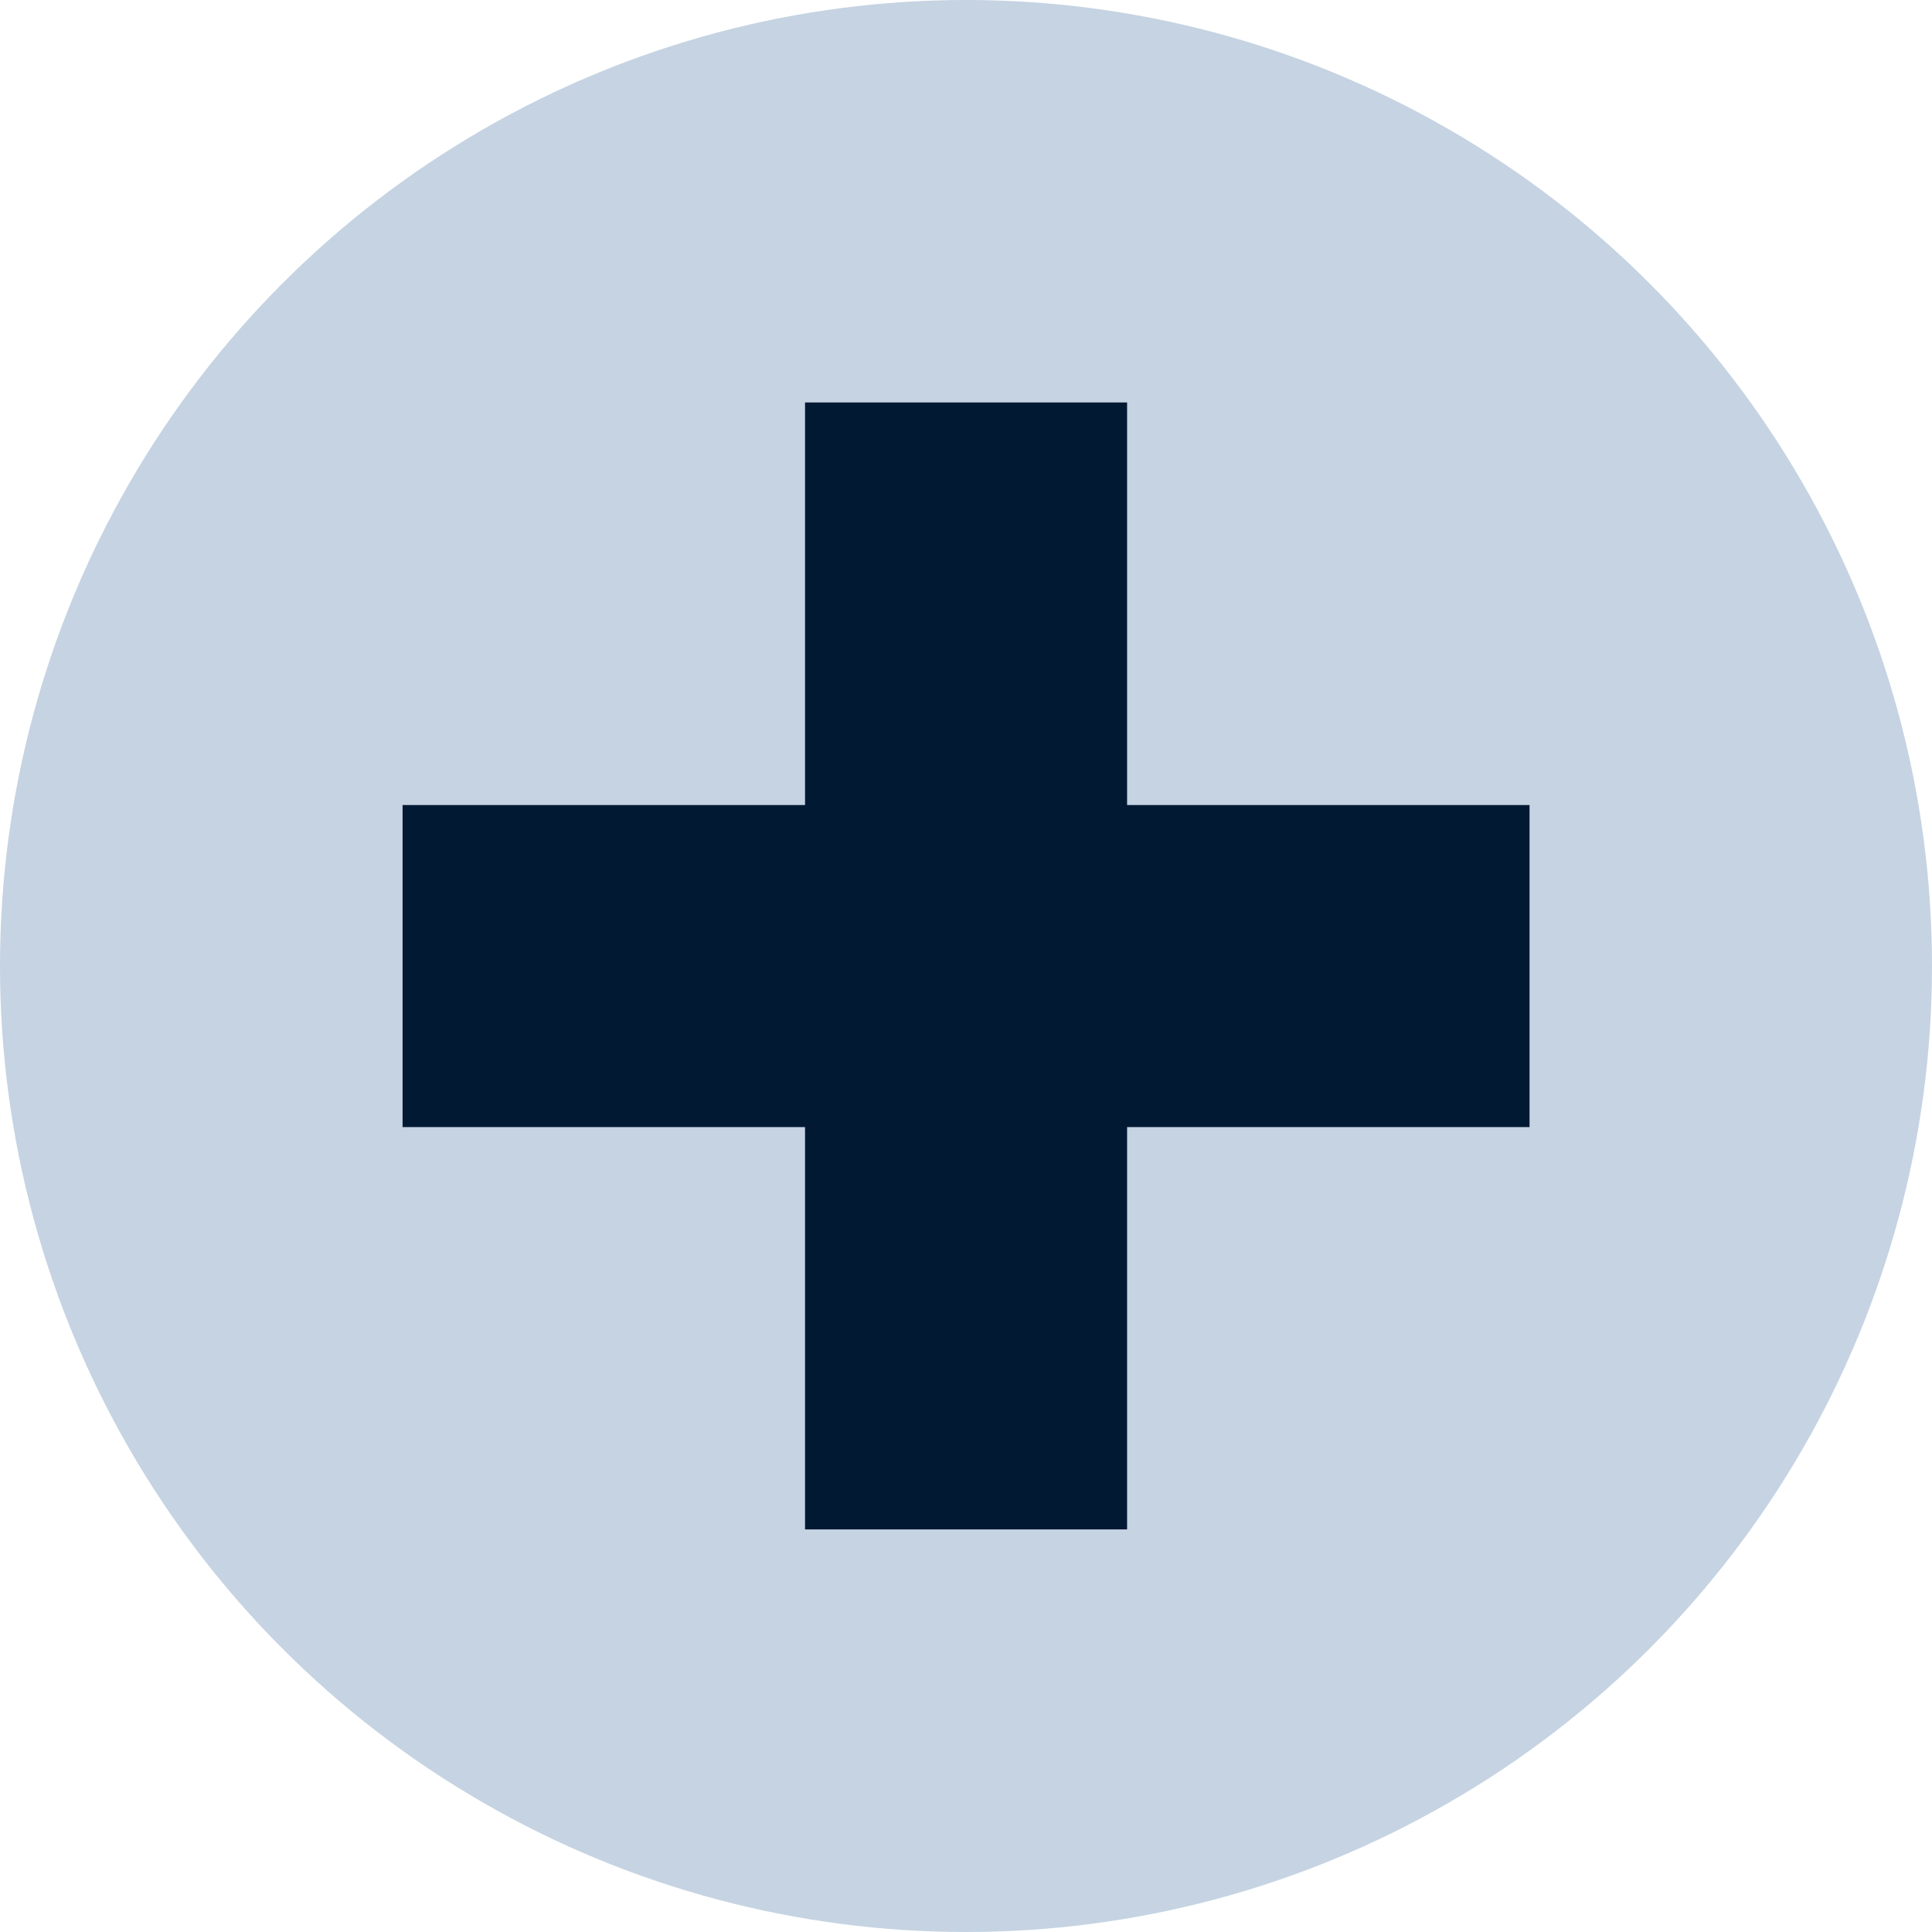
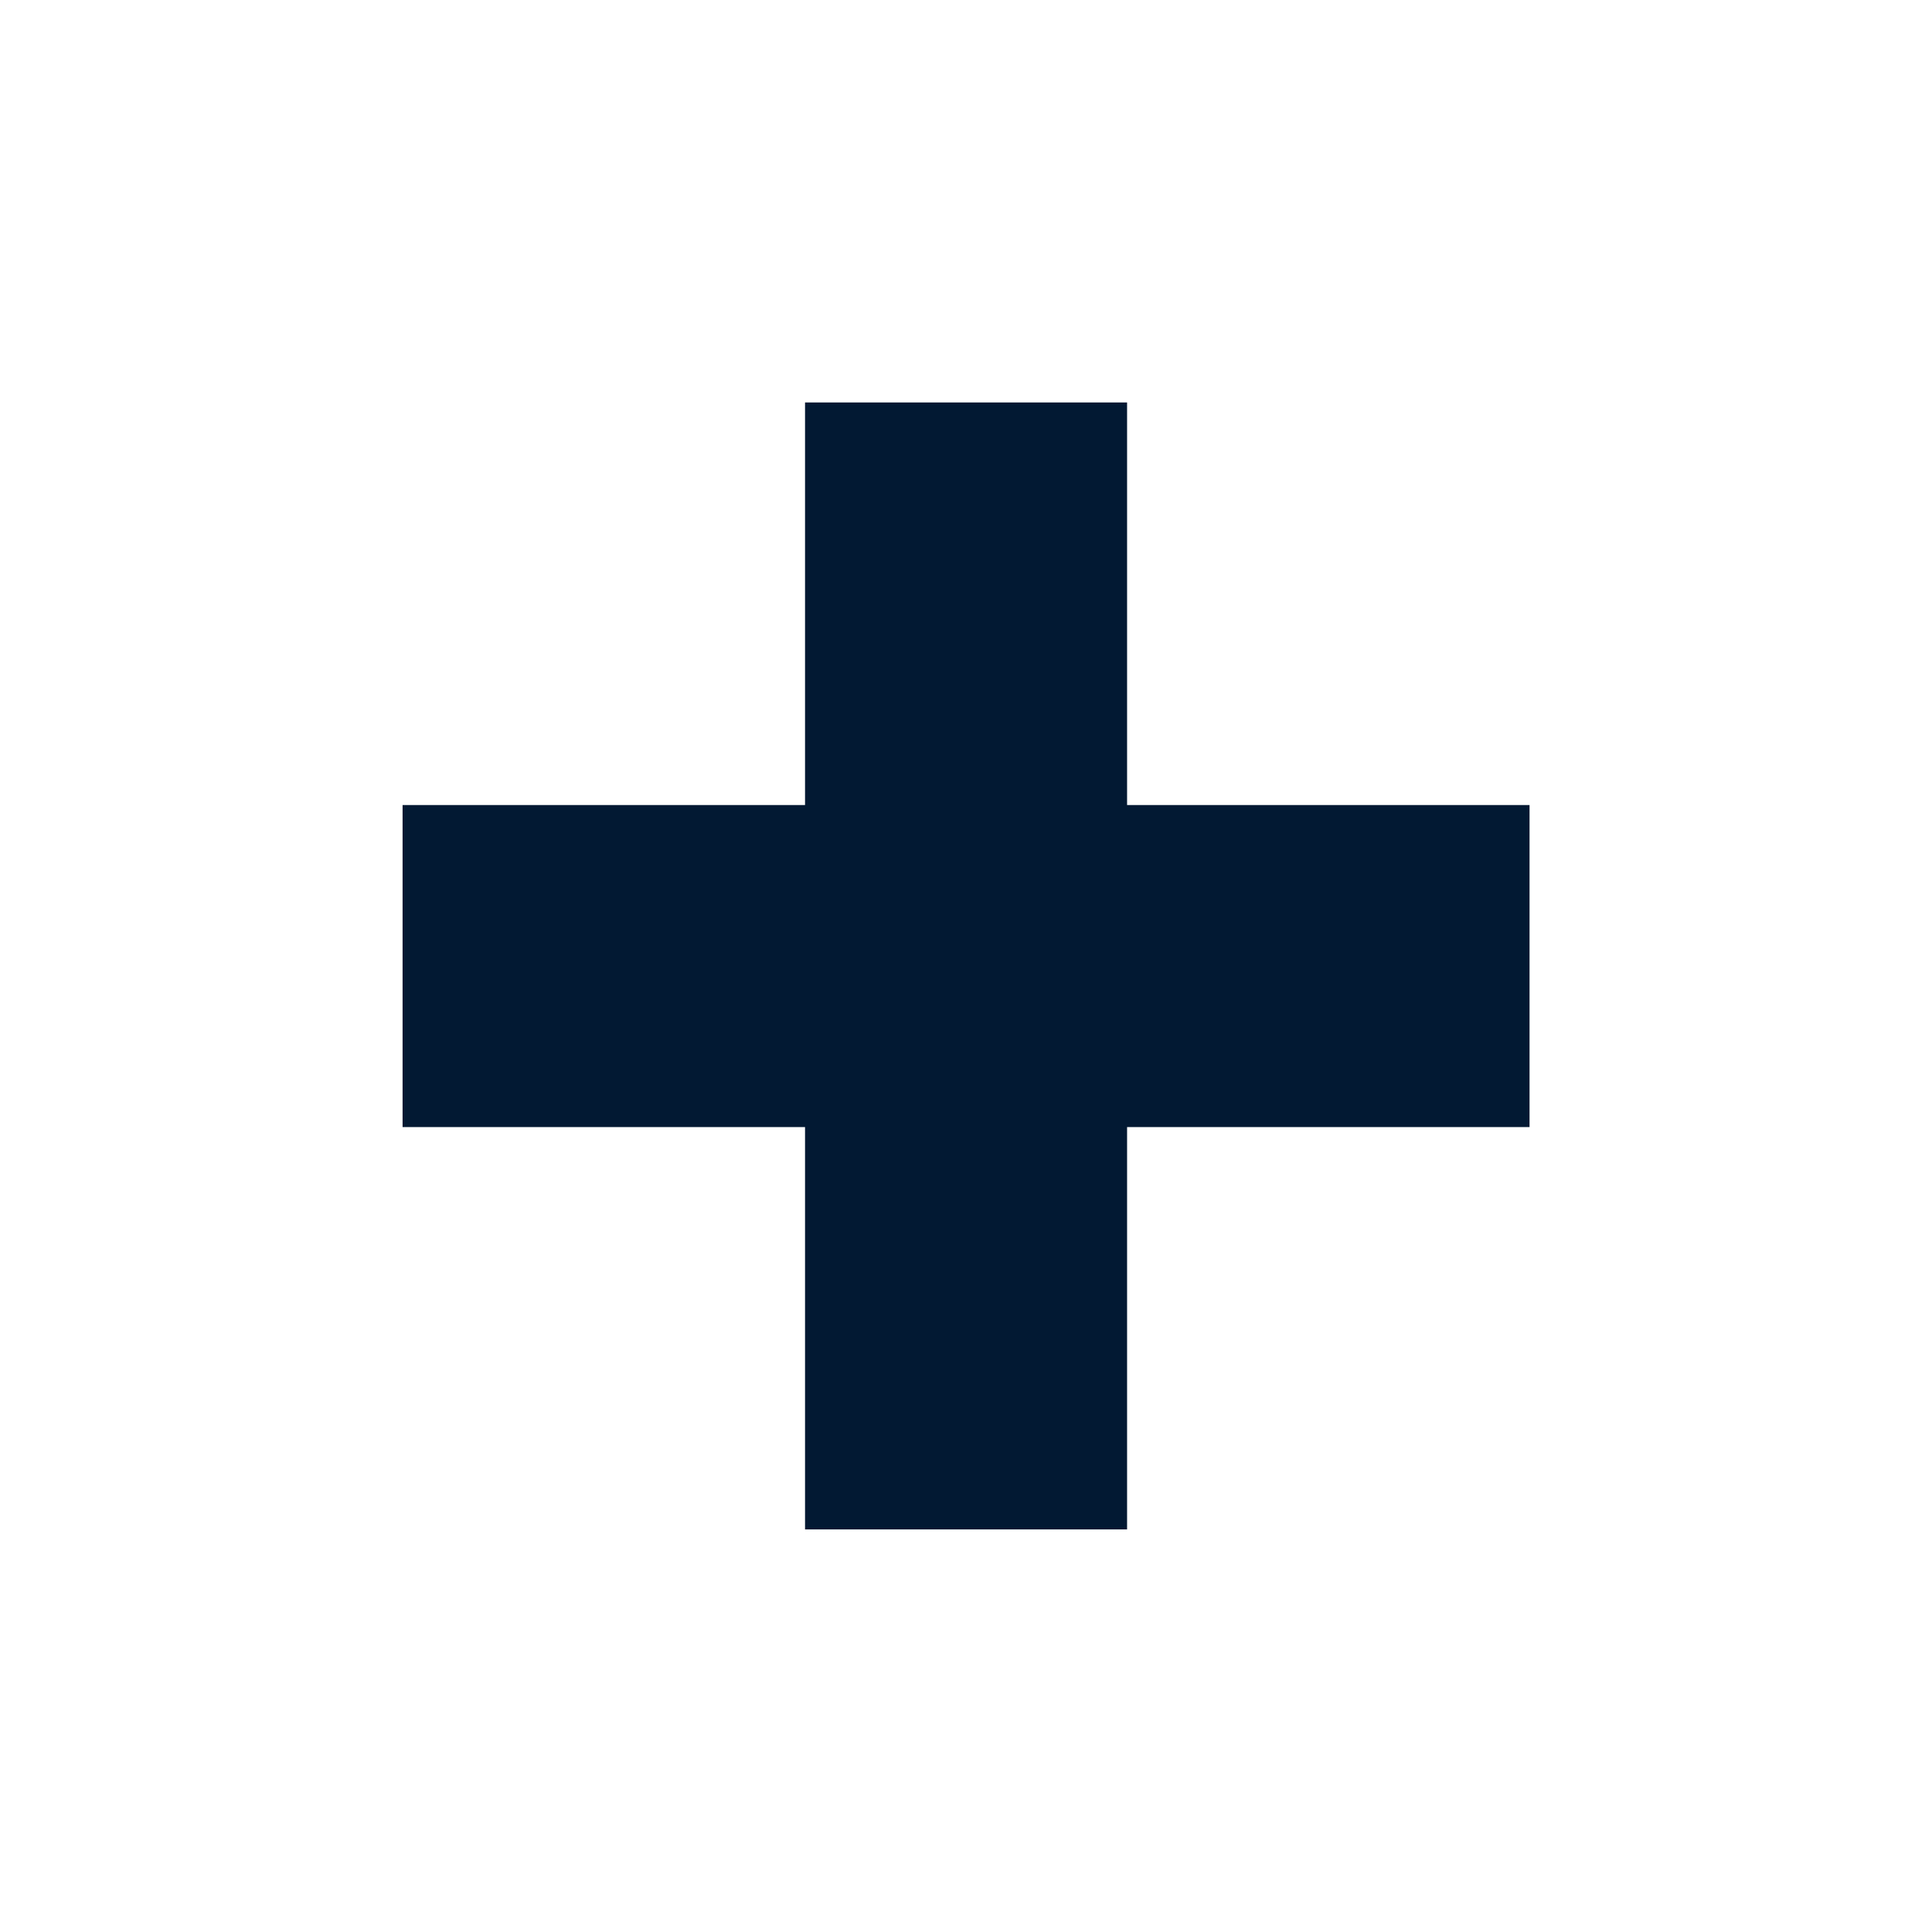
<svg xmlns="http://www.w3.org/2000/svg" width="16" height="16" viewBox="0 0 16 16" fill="none">
-   <circle cx="8" cy="8" r="8" fill="#6F91B7" fill-opacity="0.4" />
  <rect x="6.667" y="3.333" width="2.667" height="9.333" fill="#021933" />
  <rect x="12.667" y="6.667" width="2.667" height="9.333" transform="rotate(90 12.667 6.667)" fill="#021933" />
</svg>